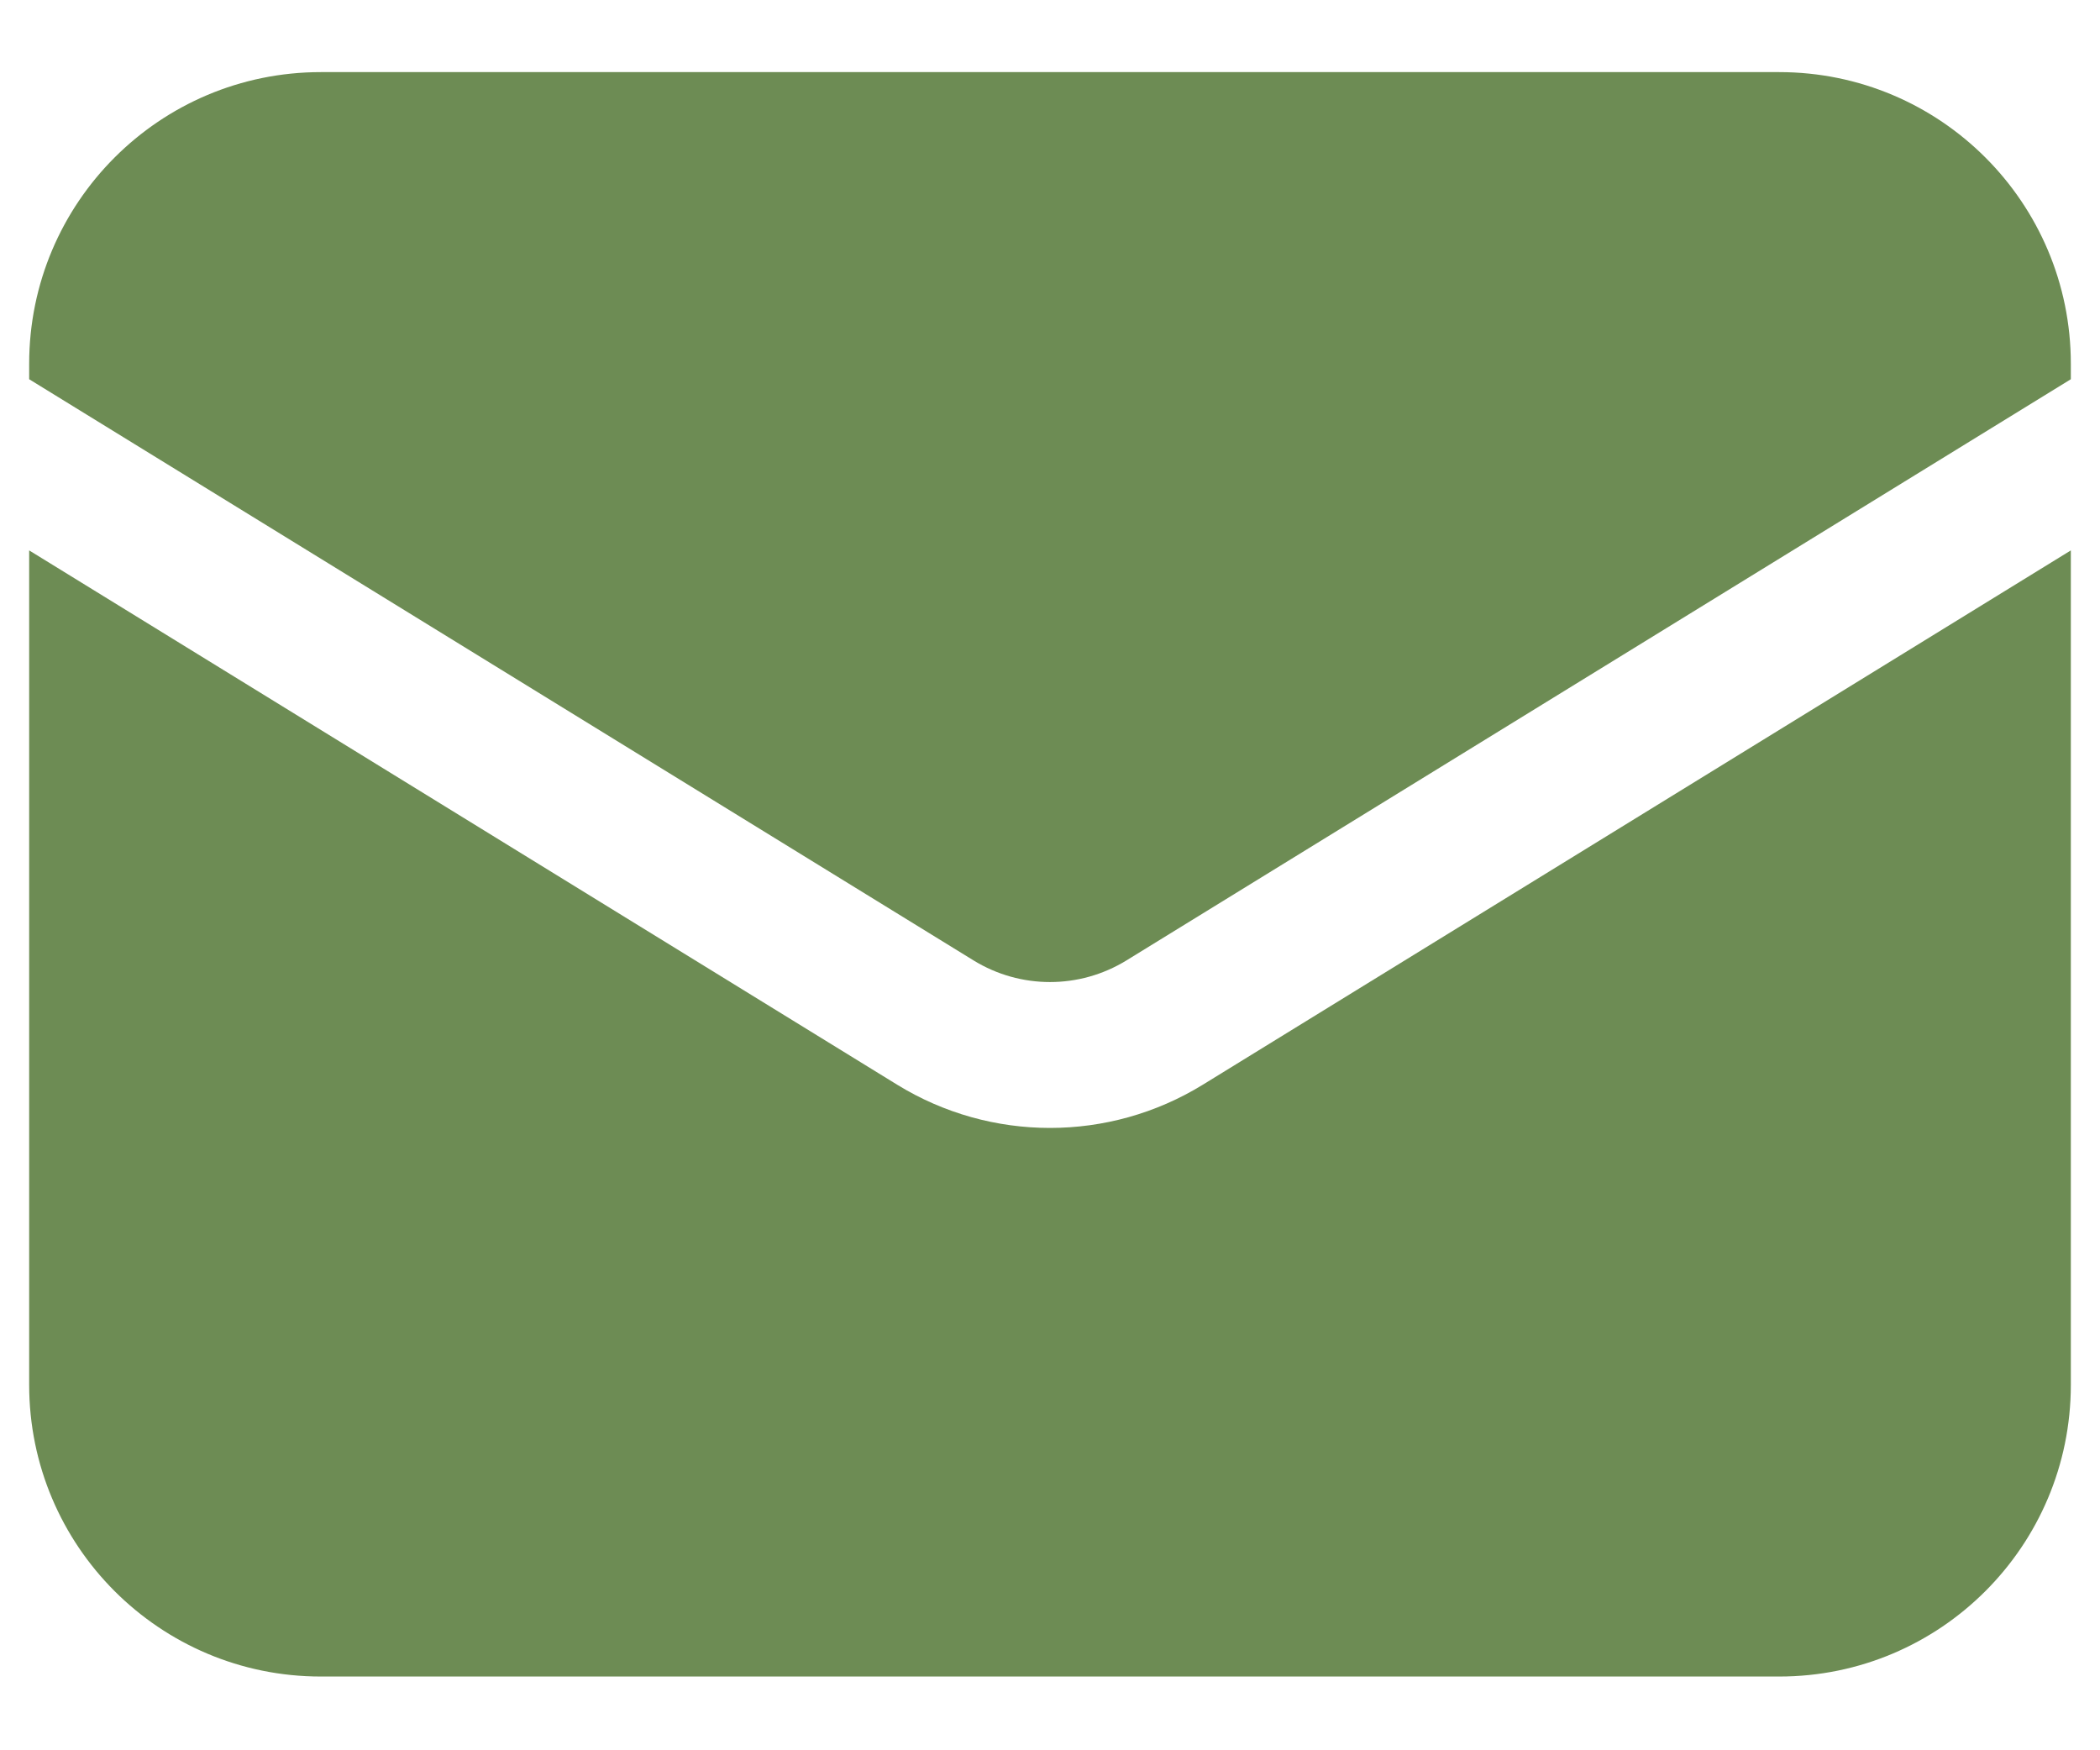
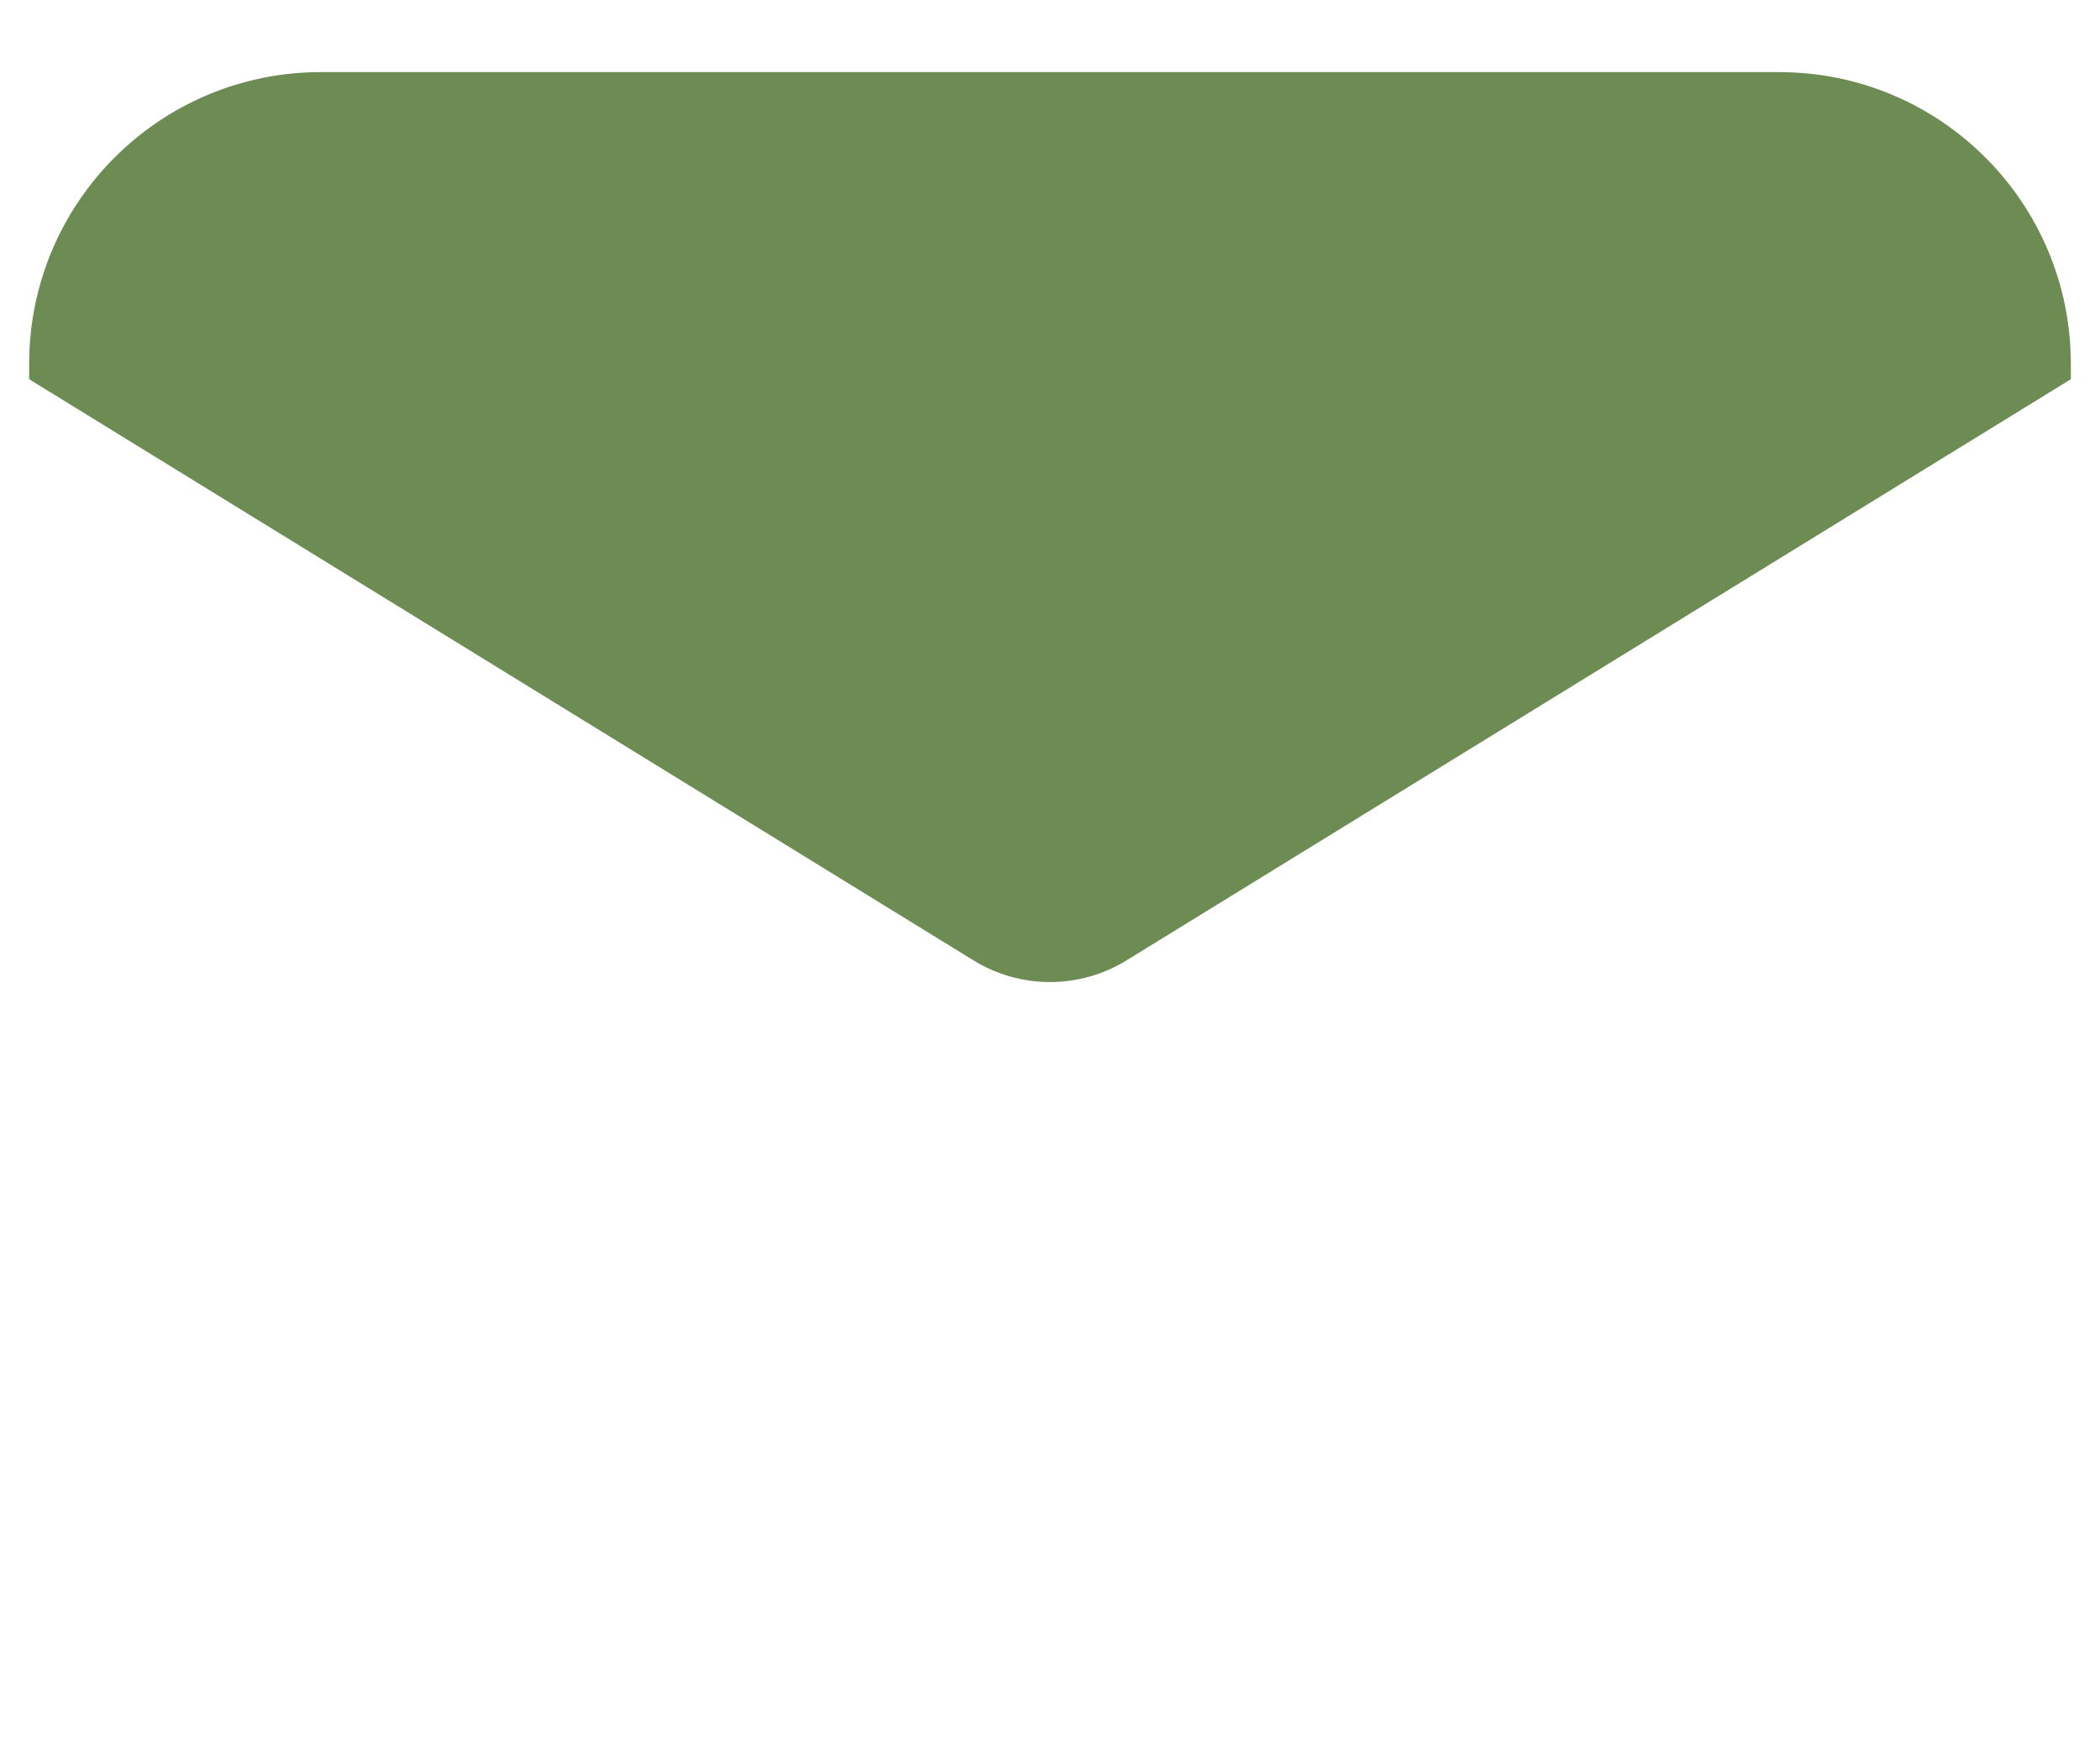
<svg xmlns="http://www.w3.org/2000/svg" width="18" height="15" viewBox="0 0 18 15" fill="none">
-   <path d="M0.25 4.717V11.868C0.25 13.249 1.369 14.368 2.75 14.368H15.25C16.631 14.368 17.75 13.249 17.75 11.868V4.717L10.31 9.296C9.507 9.79 8.493 9.79 7.69 9.296L0.25 4.717Z" fill="#6D8C54" />
  <path d="M17.75 3.25V3.118C17.75 1.737 16.631 0.618 15.25 0.618H2.75C1.369 0.618 0.25 1.737 0.25 3.118V3.25L8.345 8.231C8.747 8.478 9.253 8.478 9.655 8.231L17.75 3.25Z" fill="#6D8C54" />
</svg>